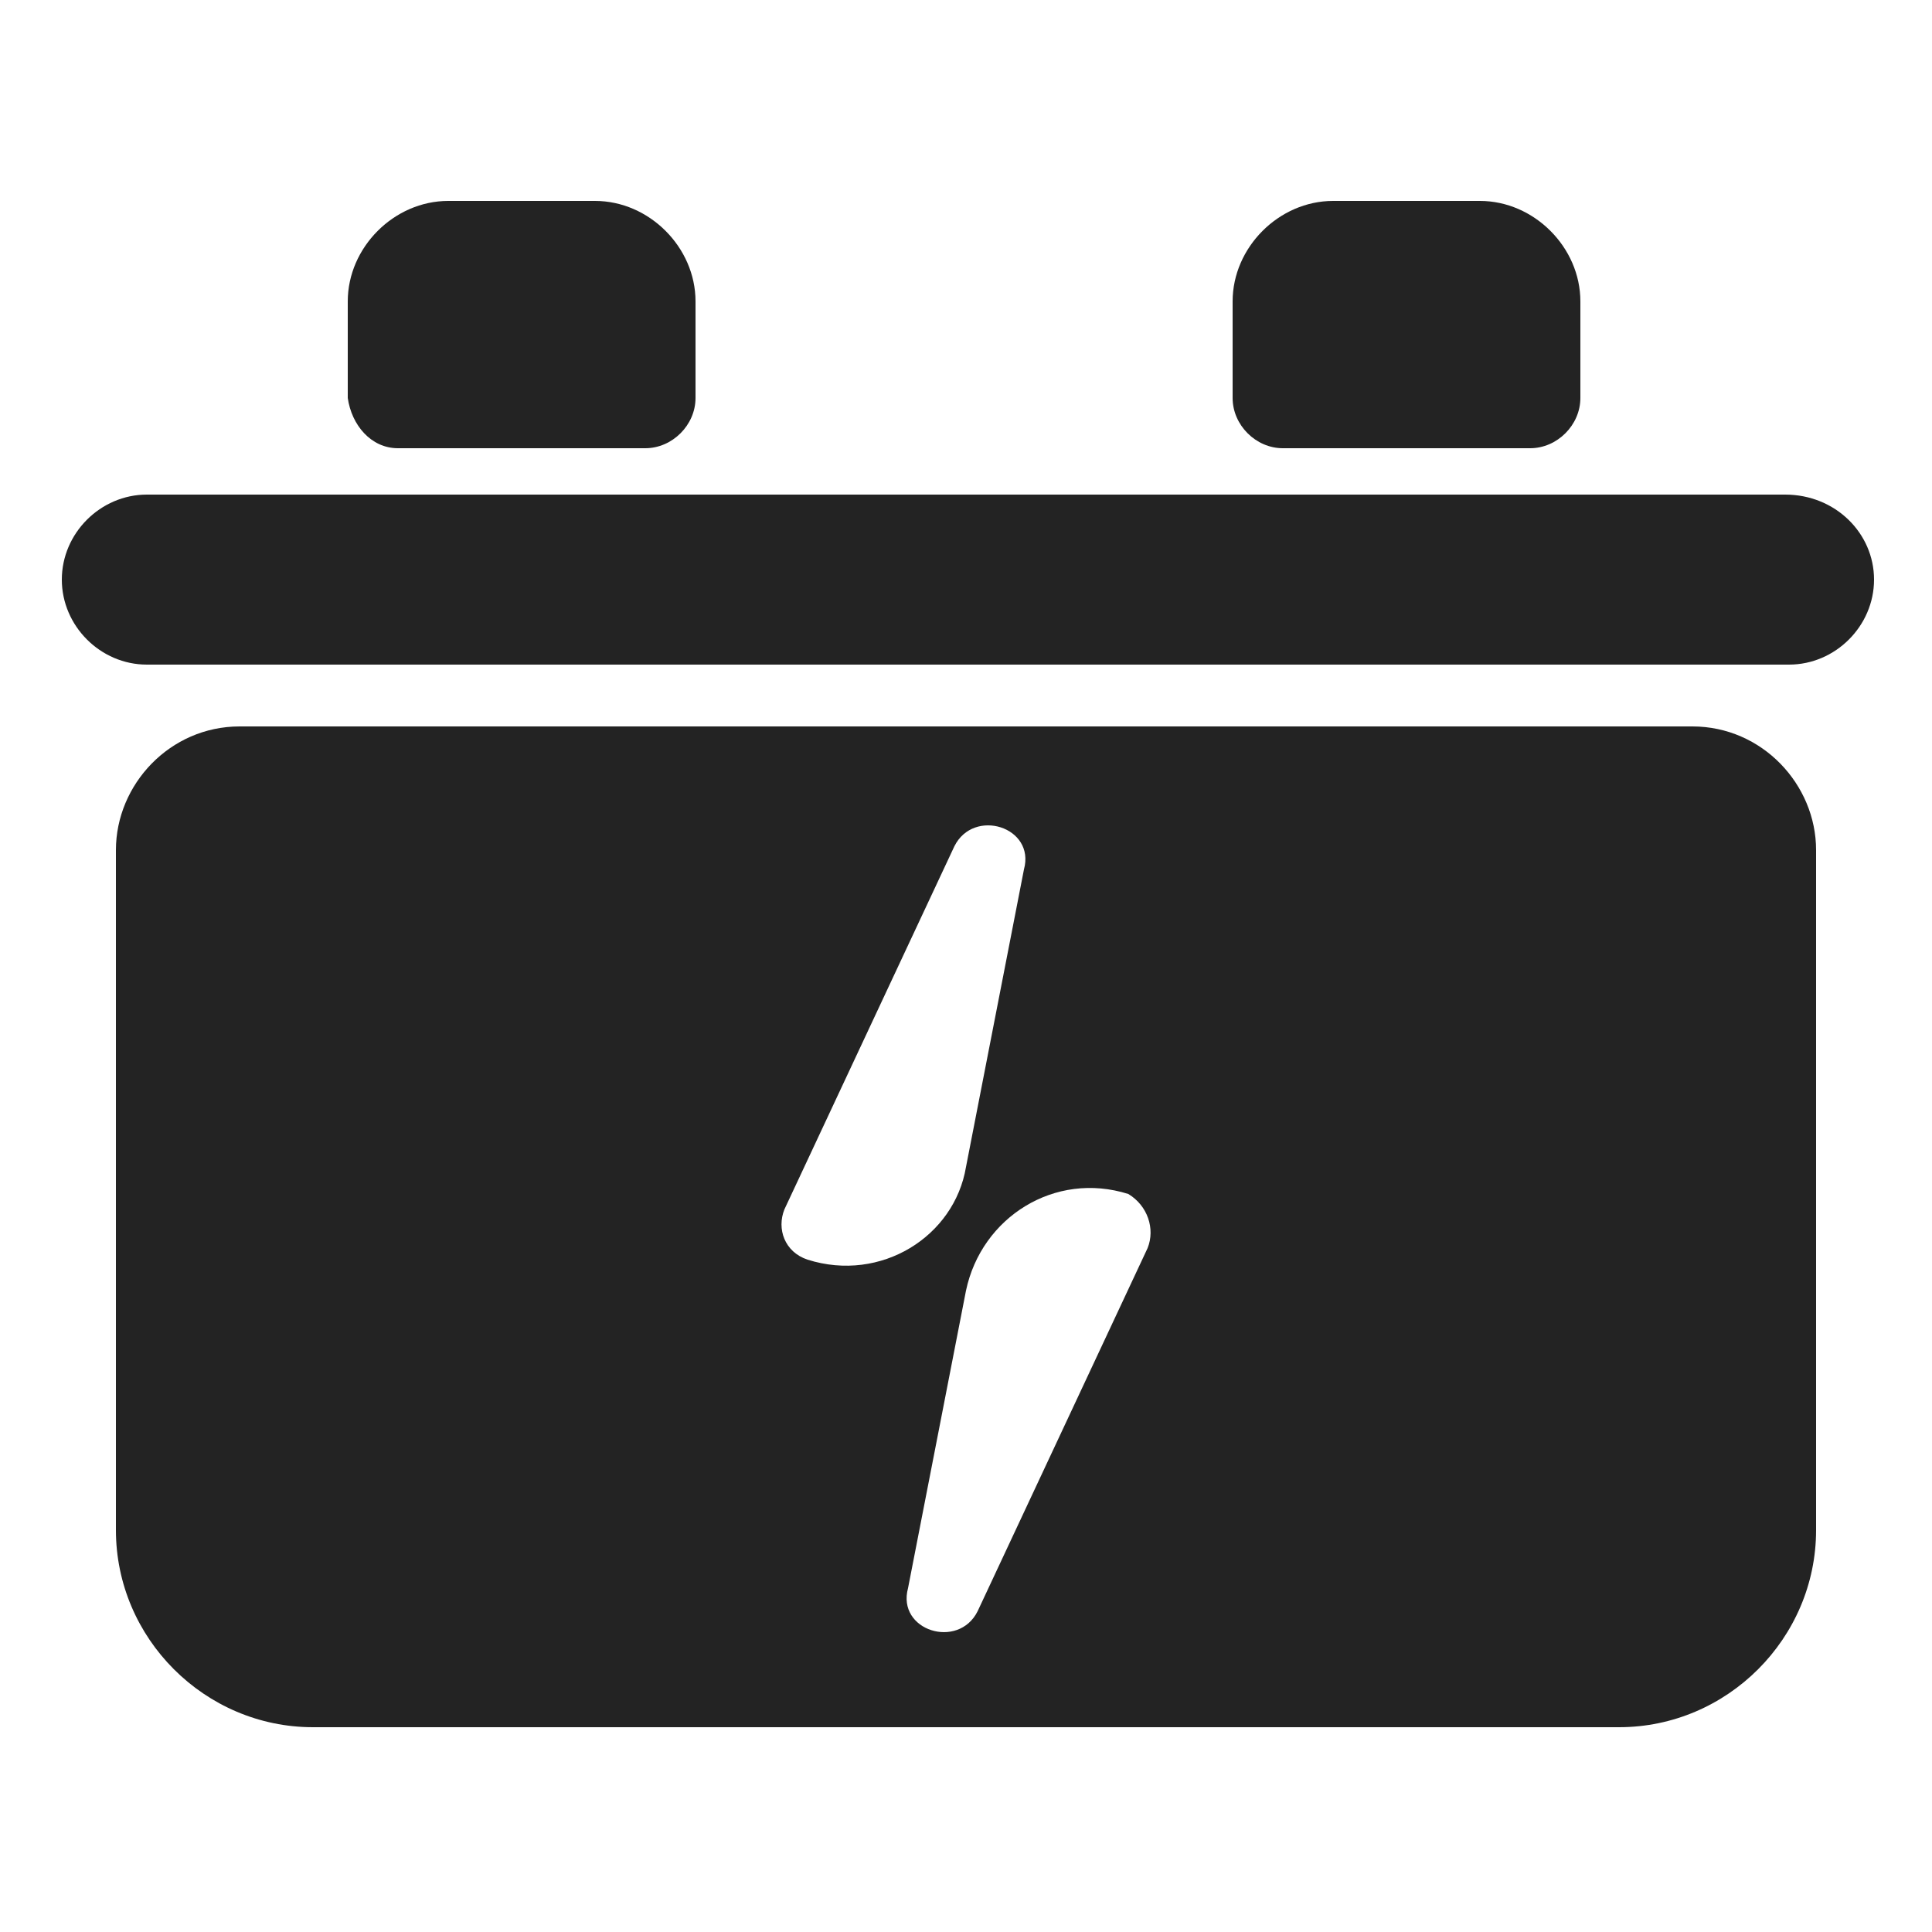
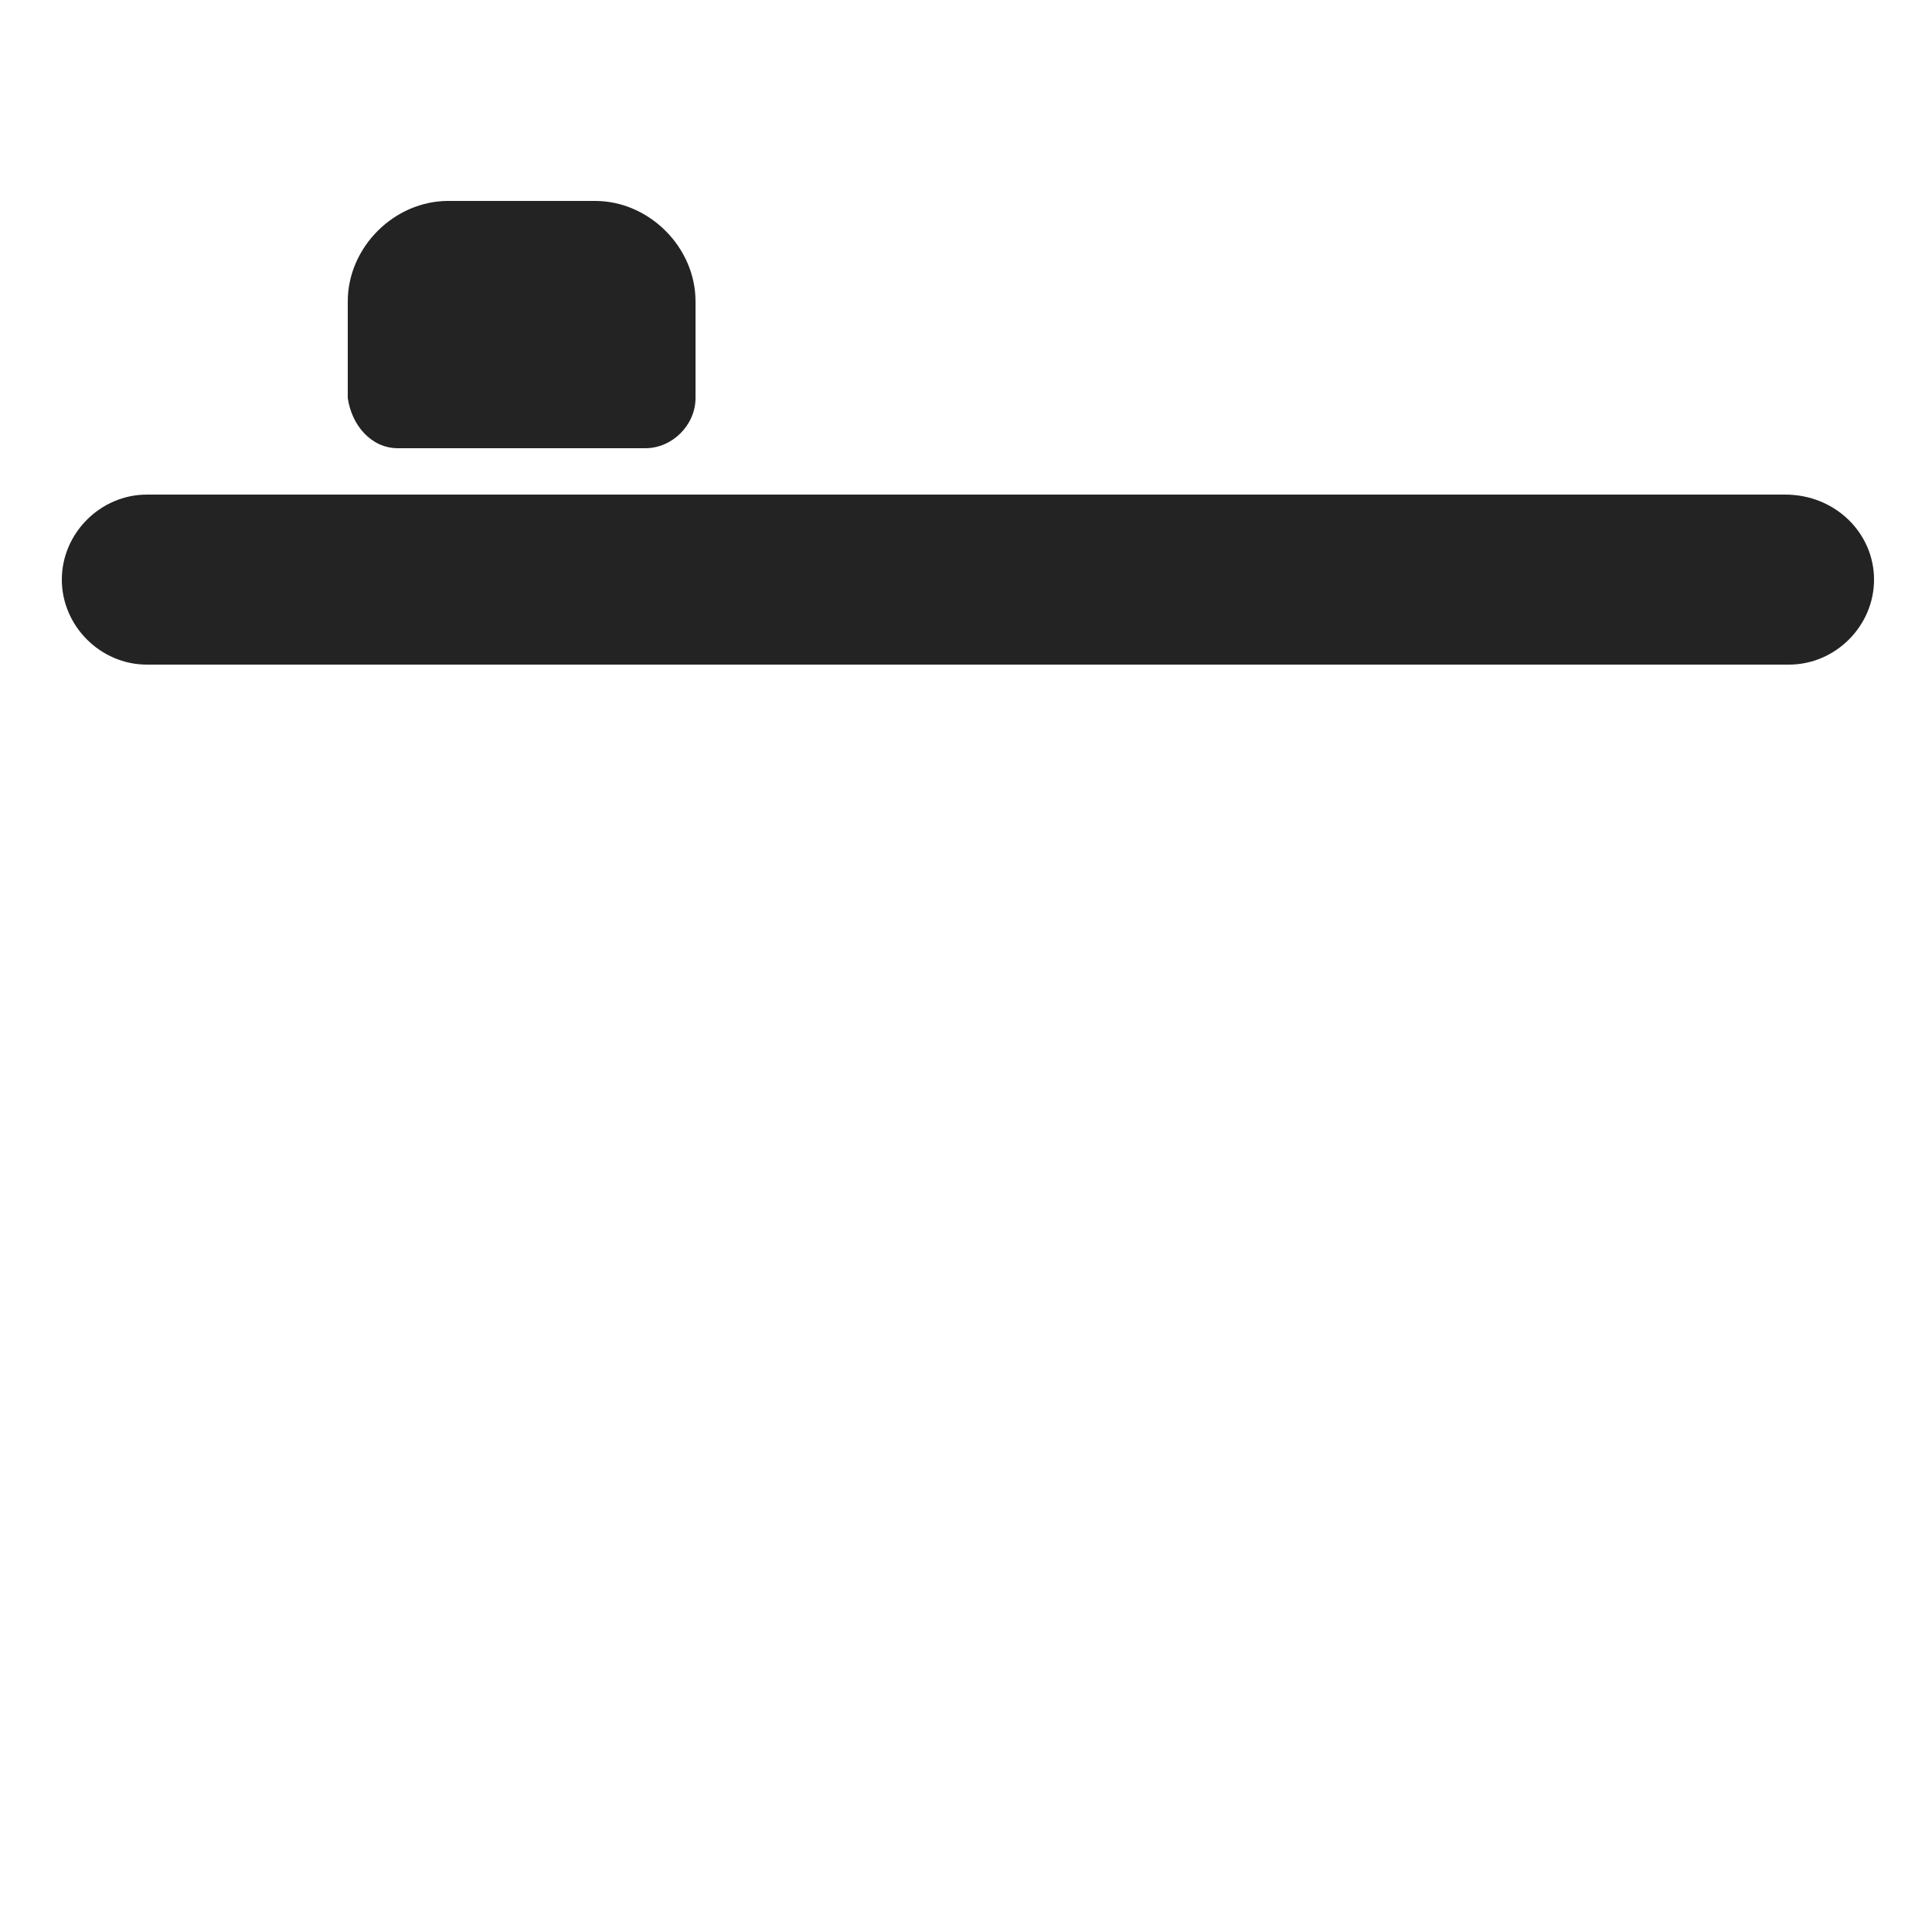
<svg xmlns="http://www.w3.org/2000/svg" version="1.1" id="Layer_1" x="0px" y="0px" viewBox="0 0 50 50" style="enable-background:new 0 0 50 50;" xml:space="preserve">
  <style type="text/css">
	.st0{fill:#232323;}
</style>
  <g>
-     <path class="st0" d="M33.2,11.6h6.4c0.7,0,1.3-0.6,1.3-1.3V7.8c0-1.4-1.2-2.6-2.6-2.6h-3.8c-1.4,0-2.6,1.2-2.6,2.6v2.5   C31.9,11,32.5,11.6,33.2,11.6z" />
    <path class="st0" d="M10.3,11.6h6.4c0.7,0,1.3-0.6,1.3-1.3V7.8c0-1.4-1.2-2.6-2.6-2.6h-3.8c-1.4,0-2.6,1.2-2.6,2.6v2.5   C9.1,11,9.6,11.6,10.3,11.6z" />
    <path class="st0" d="M46.2,12.8H3.8c-1.2,0-2.2,1-2.2,2.2s1,2.2,2.2,2.2h42.5c1.2,0,2.2-1,2.2-2.2S47.5,12.8,46.2,12.8z" />
-     <path class="st0" d="M43.8,18.8H6.2C4.4,18.8,3,20.3,3,22v17.6c0,2.8,2.3,5.1,5.1,5.1h33.8c2.8,0,5.1-2.3,5.1-5.1V22   C47,20.3,45.6,18.8,43.8,18.8z M20.9,32.6L20.9,32.6c-0.6-0.2-0.8-0.8-0.6-1.3l4.4-9.4c0.5-1,2.1-0.5,1.8,0.6l-1.5,7.7   C24.7,32,22.8,33.2,20.9,32.6z M29.7,32.3l-4.4,9.4c-0.5,1-2.1,0.5-1.8-0.6l1.5-7.7c0.4-1.9,2.3-3.1,4.2-2.5l0,0   C29.7,31.2,29.9,31.8,29.7,32.3z" />
  </g>
</svg>